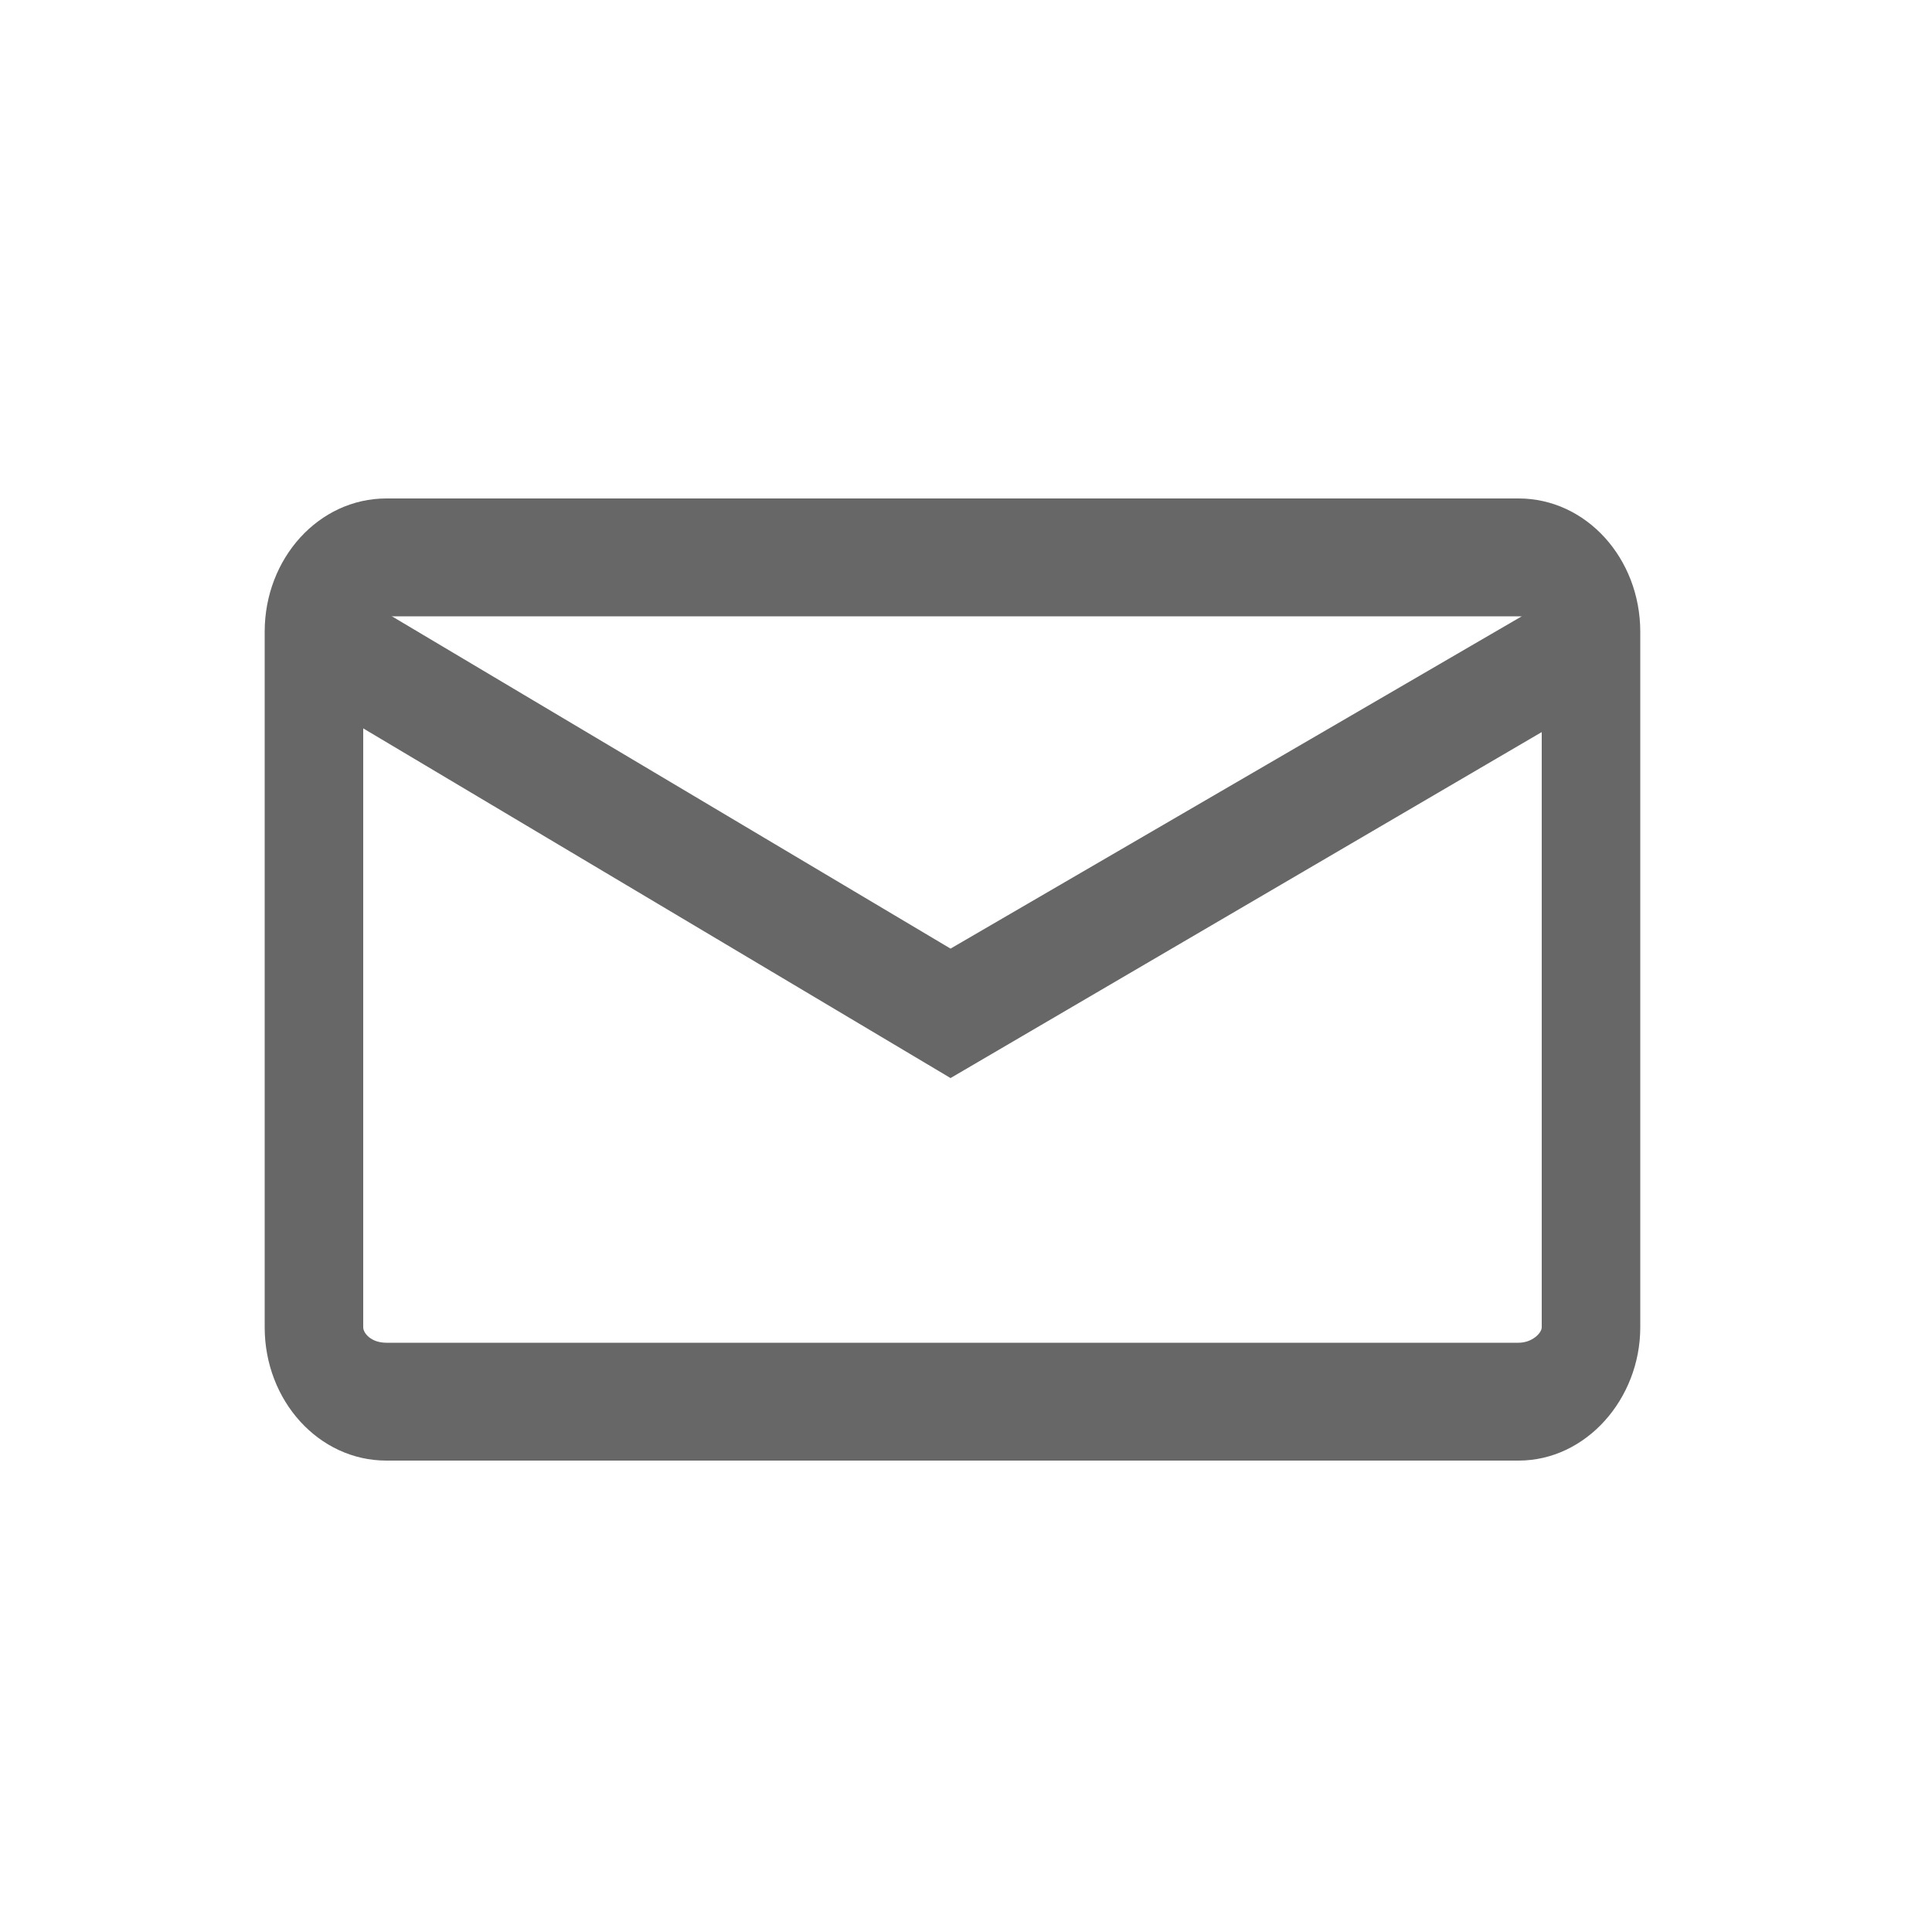
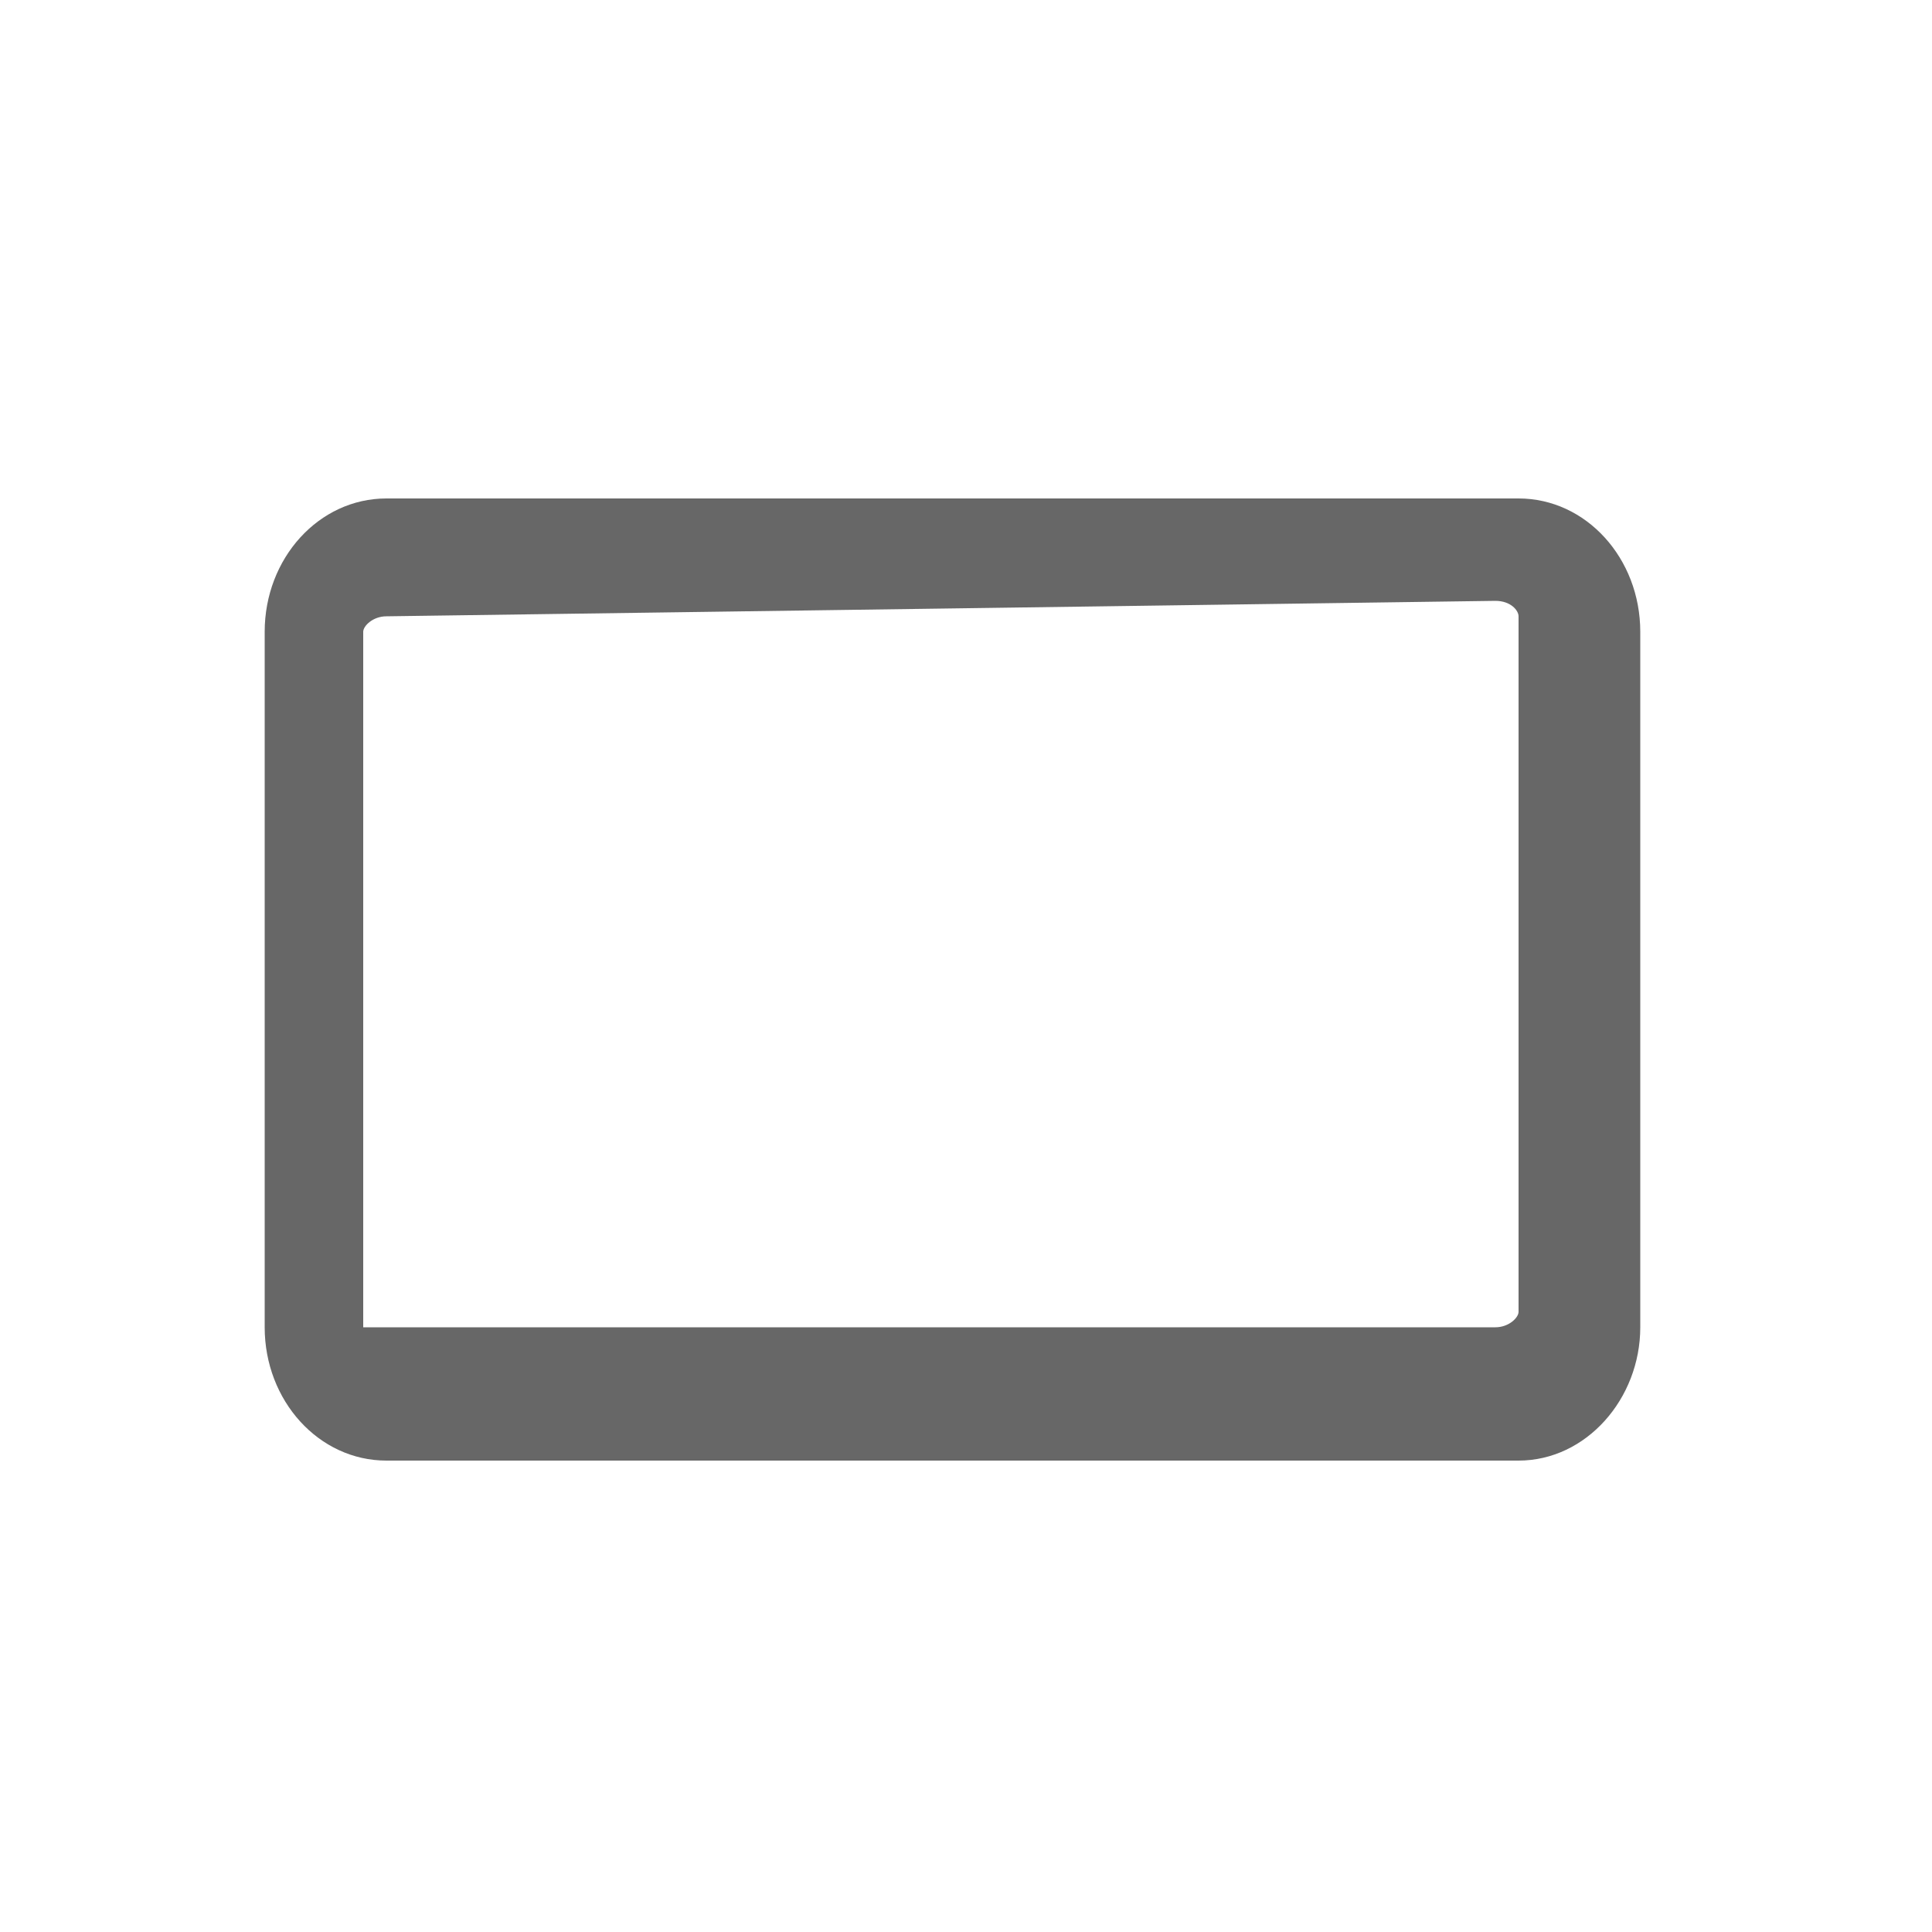
<svg xmlns="http://www.w3.org/2000/svg" version="1.1" id="Layer_1" x="0px" y="0px" viewBox="0 0 100 100" style="enable-background:new 0 0 100 100;" xml:space="preserve">
  <style type="text/css">
	.st0{fill:#676767;}
</style>
  <g id="Clock">
</g>
  <g id="Calendar">
</g>
  <g id="Document">
</g>
  <g id="Bin">
</g>
  <g id="Setting">
</g>
  <g id="Layer_6">
    <g>
-       <path class="st0" d="M78.6,75.6H20c-3.5,0-6.3-3.1-6.3-6.9v-36c0-3.8,2.8-6.9,6.3-6.9h58.6c3.5,0,6.3,3.1,6.3,6.9v36    C84.9,72.4,82.1,75.6,78.6,75.6z M20,31.9c-0.7,0-1.2,0.5-1.2,0.8v36c0,0.3,0.4,0.8,1.2,0.8h58.6c0.7,0,1.2-0.5,1.2-0.8v-36    c0-0.3-0.4-0.8-1.2-0.8L20,31.9L20,31.9z" />
+       <path class="st0" d="M78.6,75.6H20c-3.5,0-6.3-3.1-6.3-6.9v-36c0-3.8,2.8-6.9,6.3-6.9h58.6c3.5,0,6.3,3.1,6.3,6.9v36    C84.9,72.4,82.1,75.6,78.6,75.6z M20,31.9c-0.7,0-1.2,0.5-1.2,0.8v36h58.6c0.7,0,1.2-0.5,1.2-0.8v-36    c0-0.3-0.4-0.8-1.2-0.8L20,31.9L20,31.9z" />
    </g>
-     <polygon class="st0" points="81,30.6 49.2,49.1 18.1,30.6 14.6,35.2 49.2,55.8 84.4,35.2  " />
  </g>
</svg>